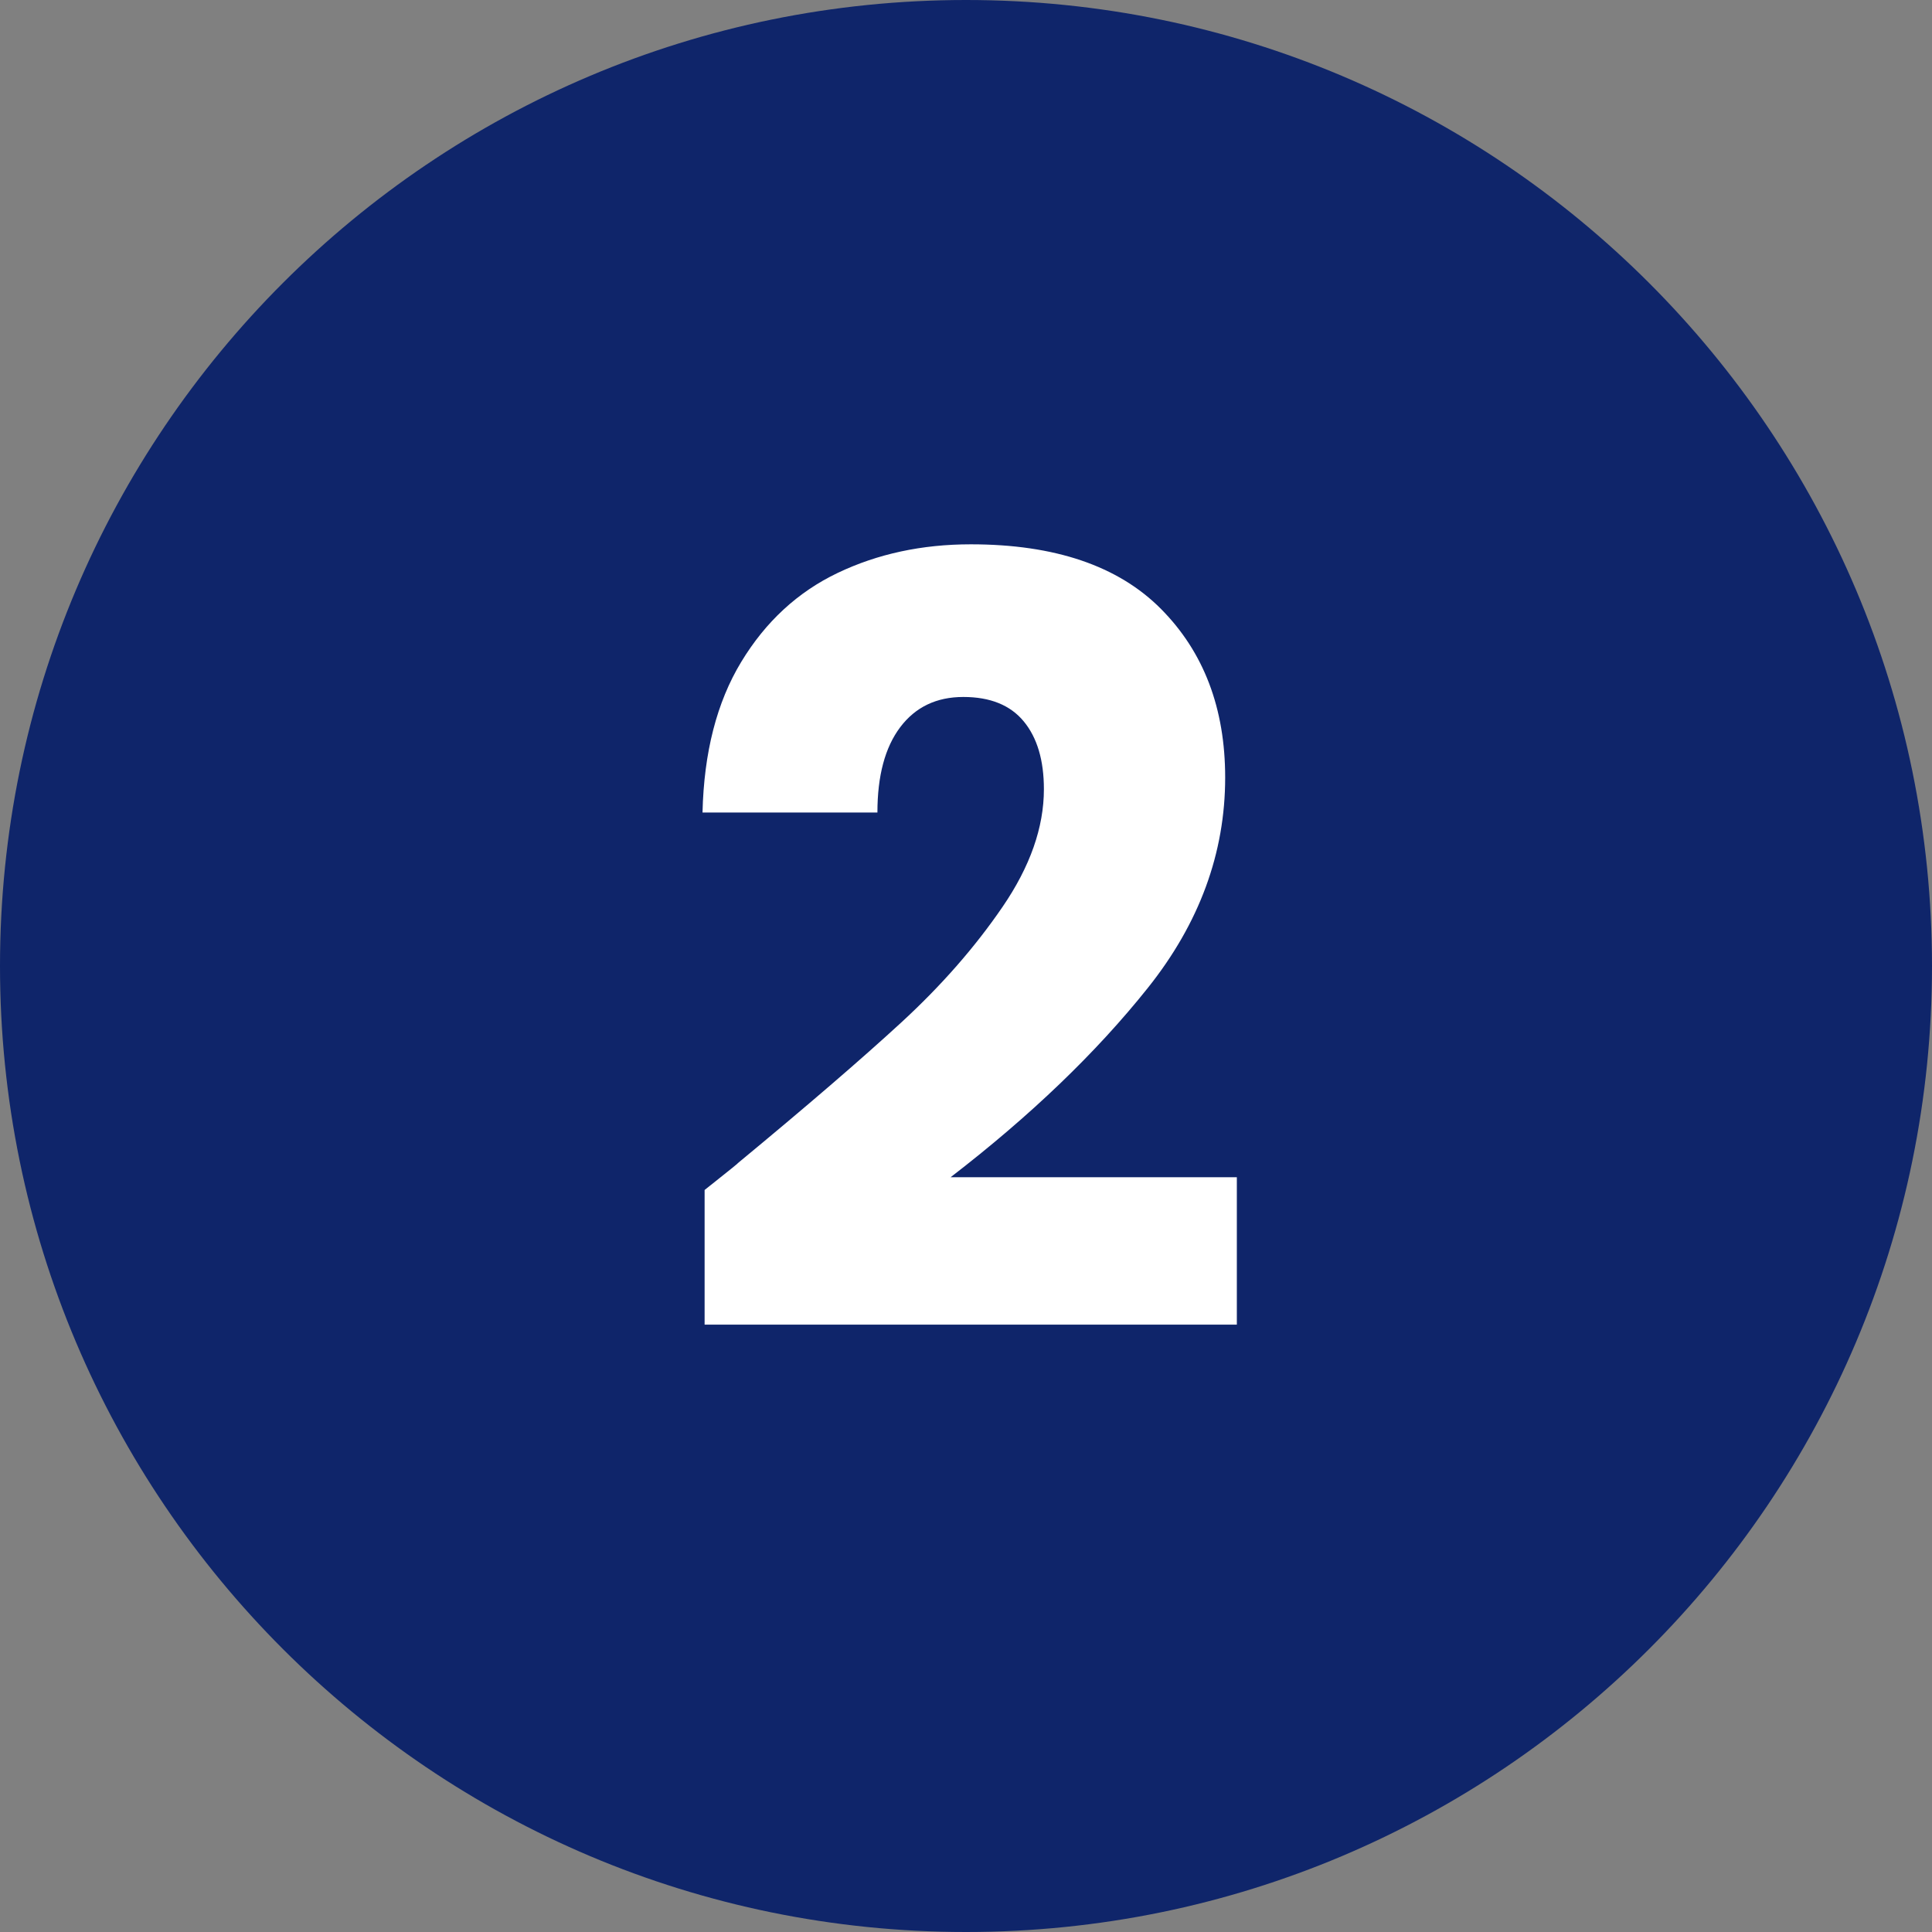
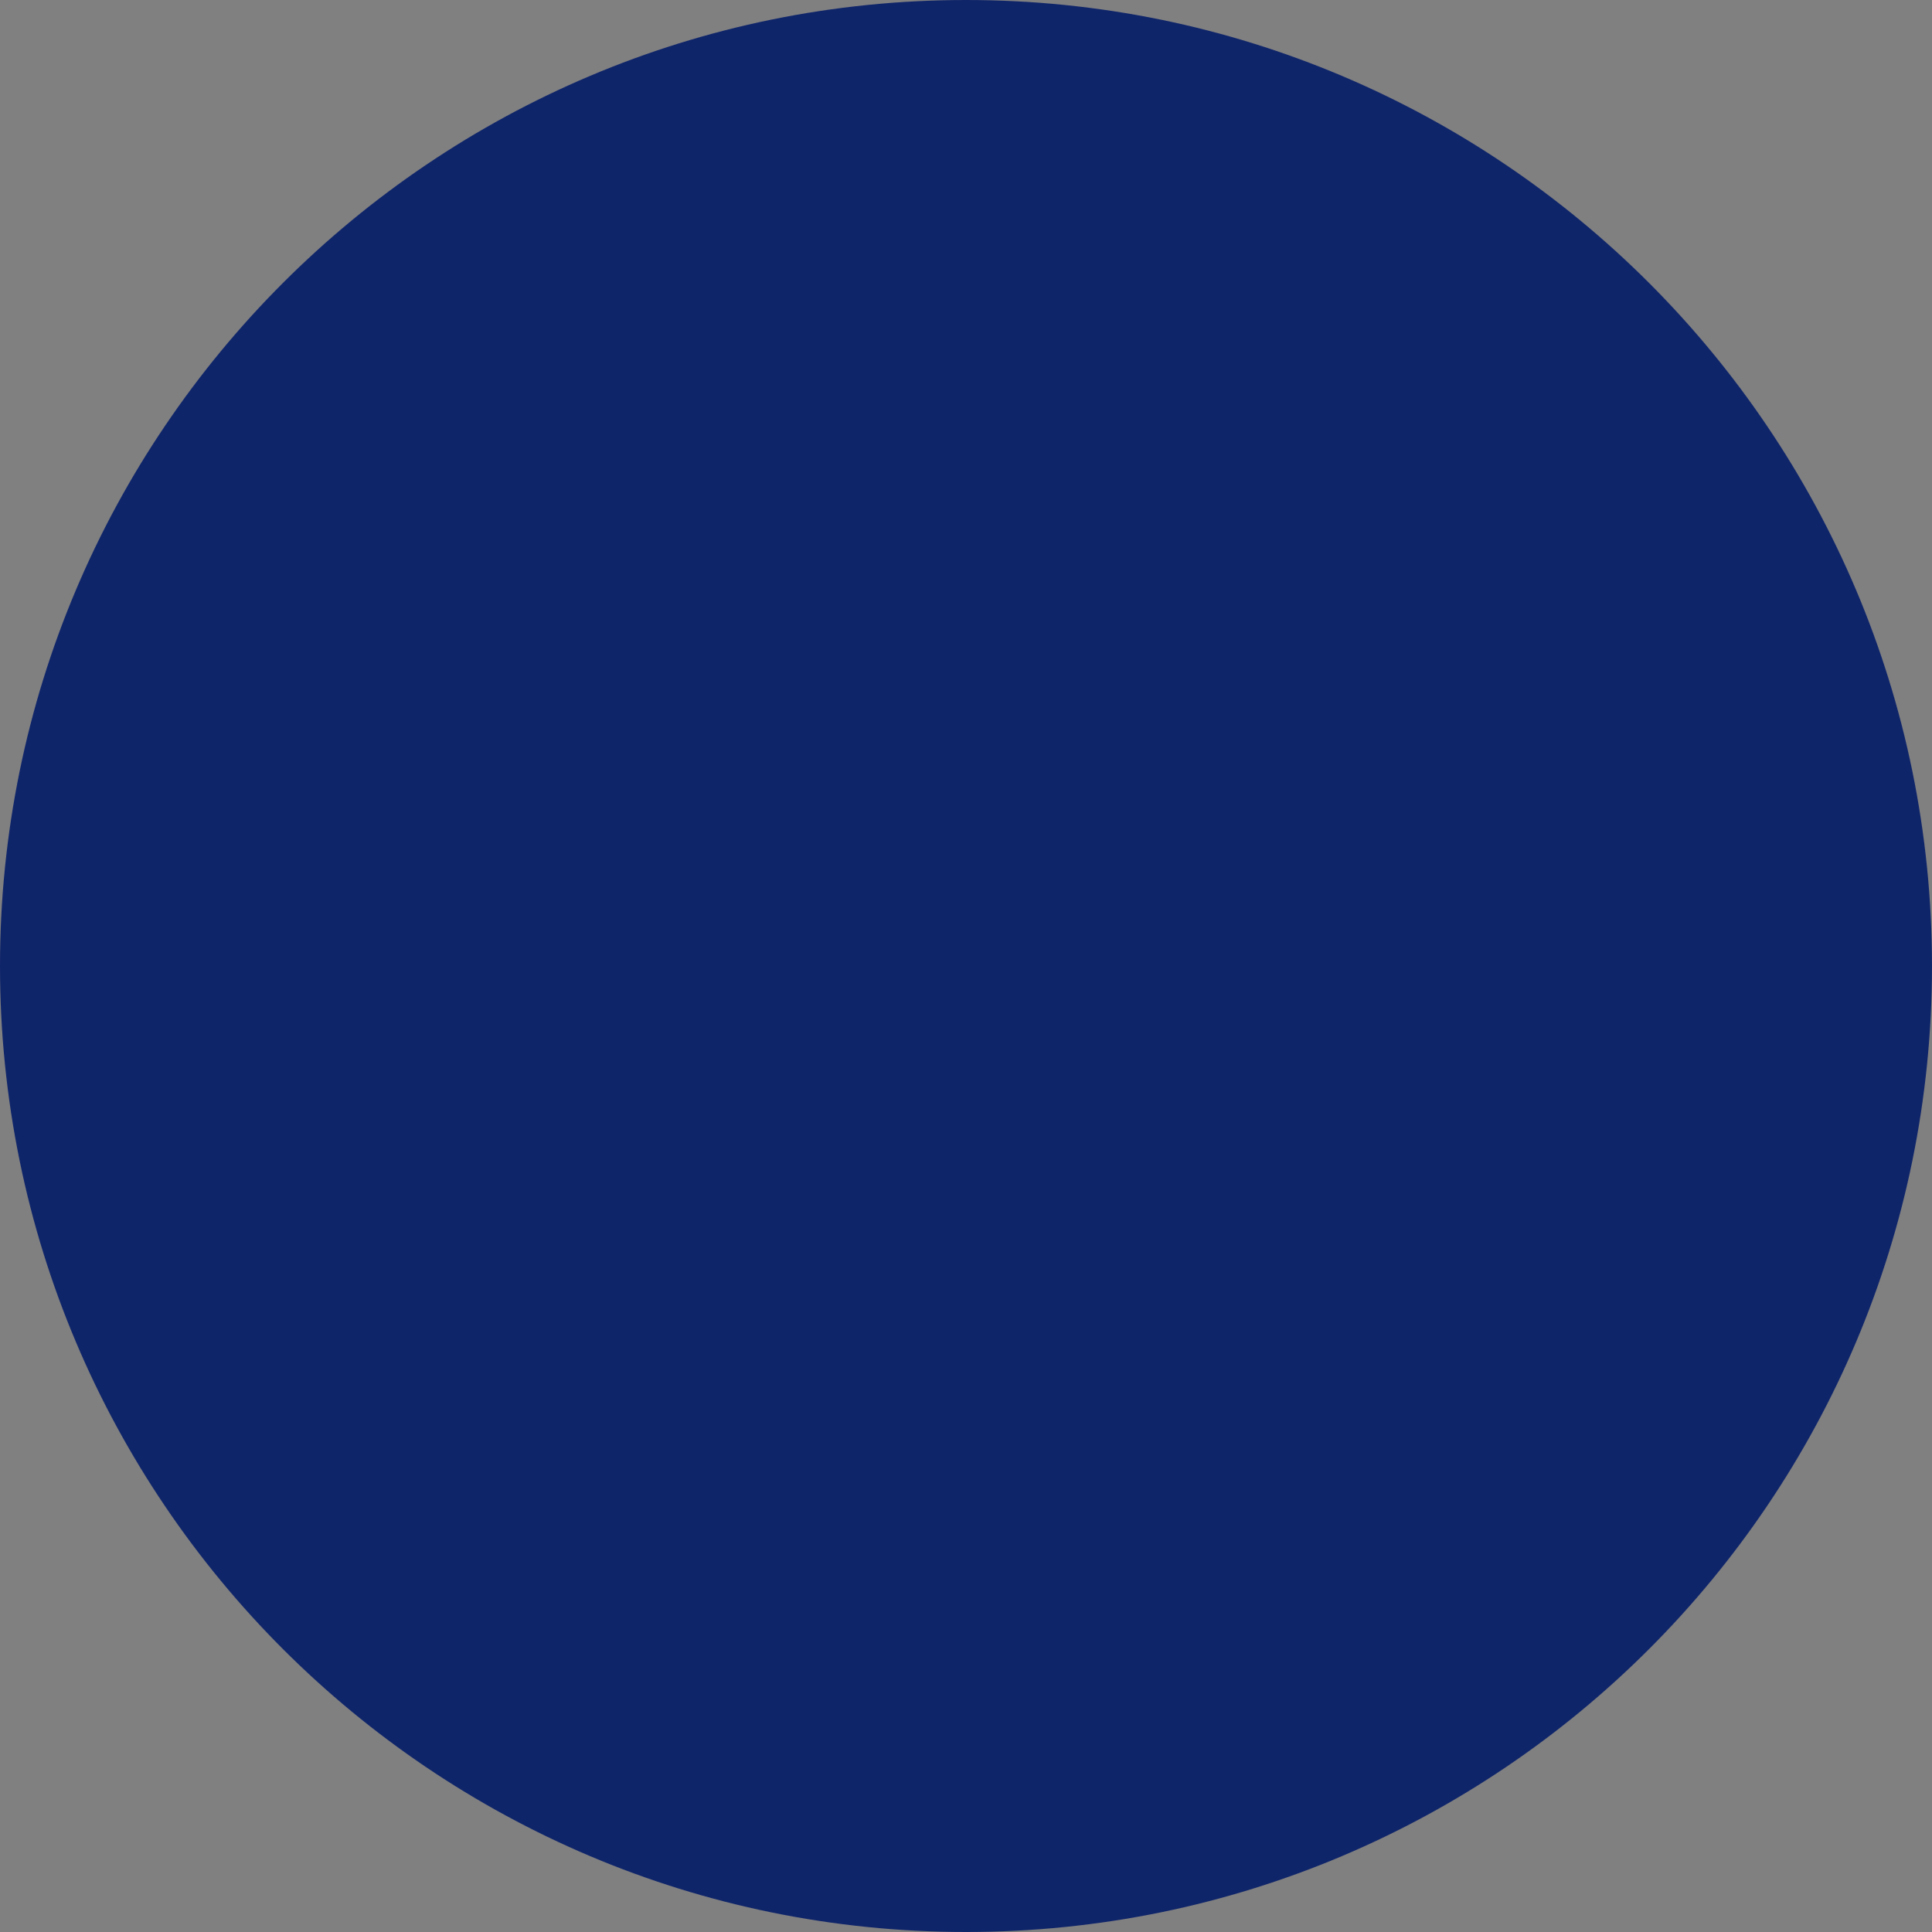
<svg xmlns="http://www.w3.org/2000/svg" width="1080" zoomAndPan="magnify" viewBox="0 0 810 810" height="1080" preserveAspectRatio="xMidYMid meet" version="1.0">
  <rect x="0" y="0" width="810" height="810" fill="#808080" stroke="none" />
  <defs>
    <g />
  </defs>
  <path fill="#0f256a" d="M 405 0 C 181.324 0 0 181.324 0 405 C 0 628.676 181.324 810 405 810 C 628.676 810 810 628.676 810 405 C 810 181.324 628.676 0 405 0 " fill-opacity="1" fill-rule="nonzero" />
  <g fill="#ffffff" fill-opacity="1">
    <g transform="translate(278.081, 559.801)">
      <g>
-         <path d="M 17.328 -60.891 C 27.41 -68.891 32.004 -72.598 31.109 -72.016 C 60.148 -96.016 83.039 -115.719 99.781 -131.125 C 116.531 -146.531 130.68 -162.68 142.234 -179.578 C 153.797 -196.473 159.578 -212.922 159.578 -228.922 C 159.578 -241.066 156.758 -250.547 151.125 -257.359 C 145.5 -264.18 137.055 -267.594 125.797 -267.594 C 114.535 -267.594 105.719 -263.367 99.344 -254.922 C 92.969 -246.473 89.781 -234.547 89.781 -219.141 L 16.453 -219.141 C 17.035 -244.328 22.438 -265.363 32.656 -282.25 C 42.883 -299.145 56.367 -311.594 73.109 -319.594 C 89.859 -327.594 108.457 -331.594 128.906 -331.594 C 164.164 -331.594 190.758 -322.555 208.688 -304.484 C 226.613 -286.41 235.578 -262.852 235.578 -233.812 C 235.578 -202.102 224.758 -172.691 203.125 -145.578 C 181.5 -118.461 153.941 -92.016 120.453 -66.234 L 240.469 -66.234 L 240.469 -4.438 L 17.328 -4.438 Z M 17.328 -60.891 " />
-       </g>
+         </g>
    </g>
  </g>
</svg>